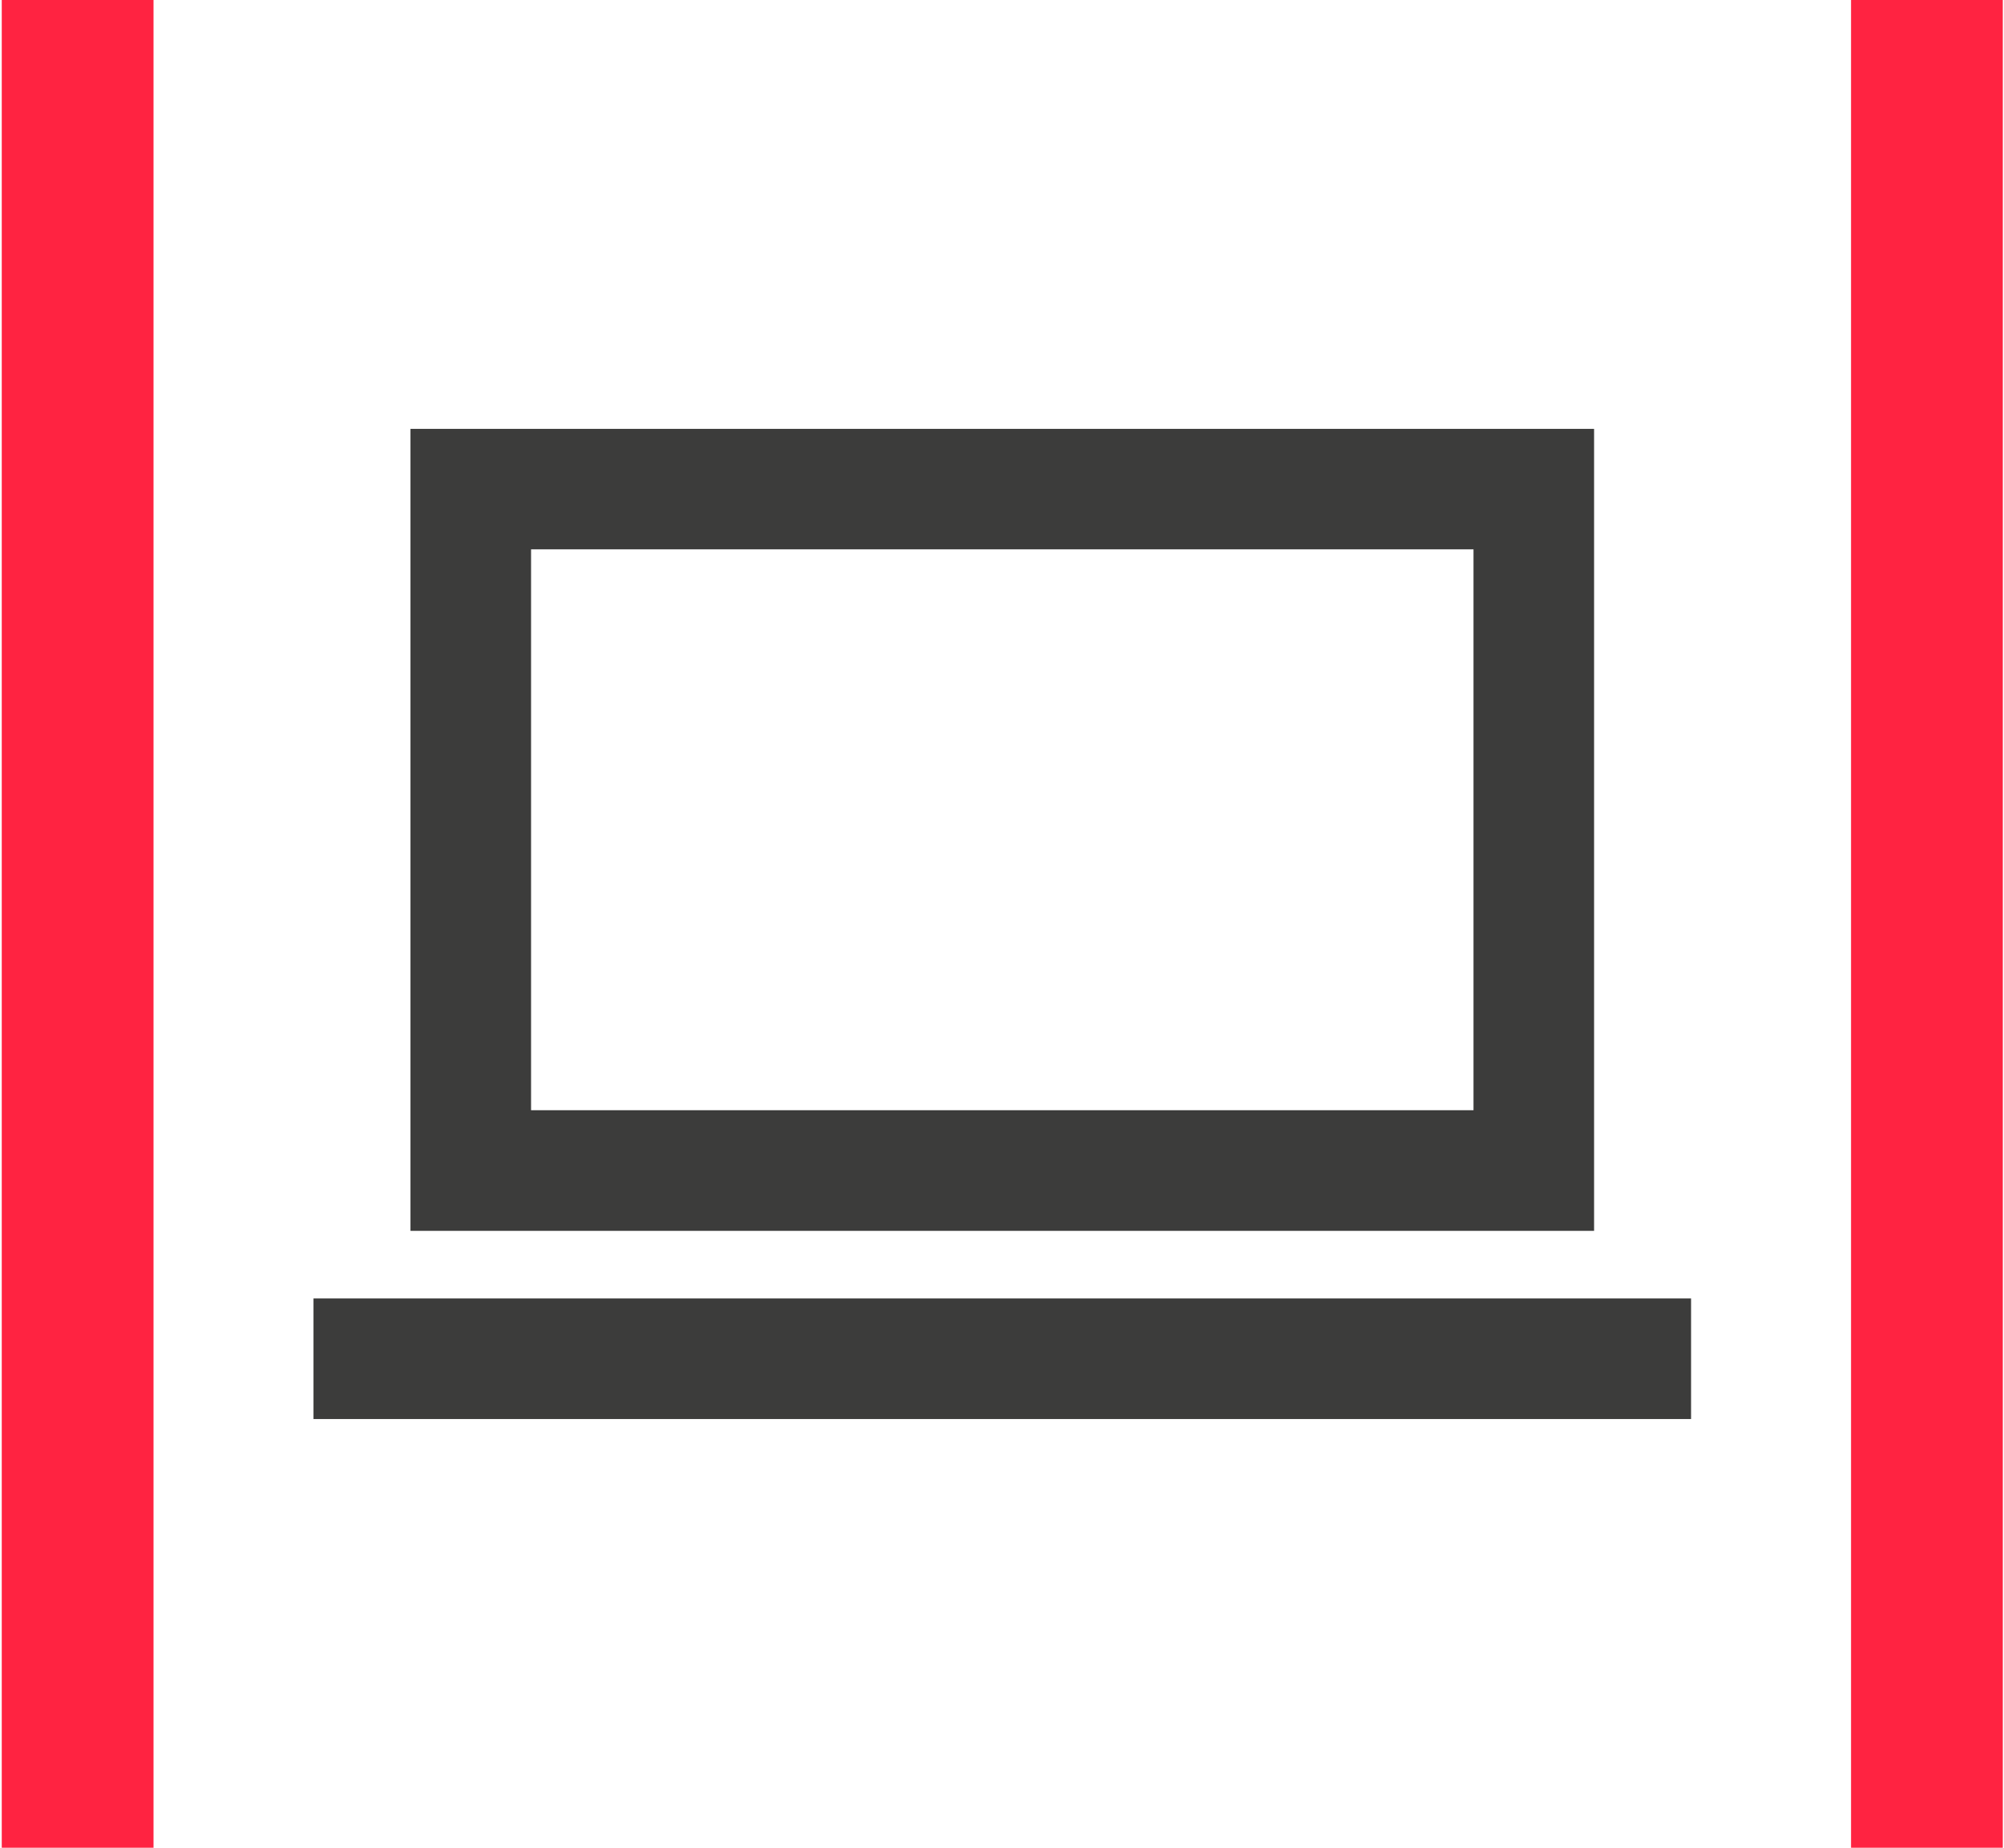
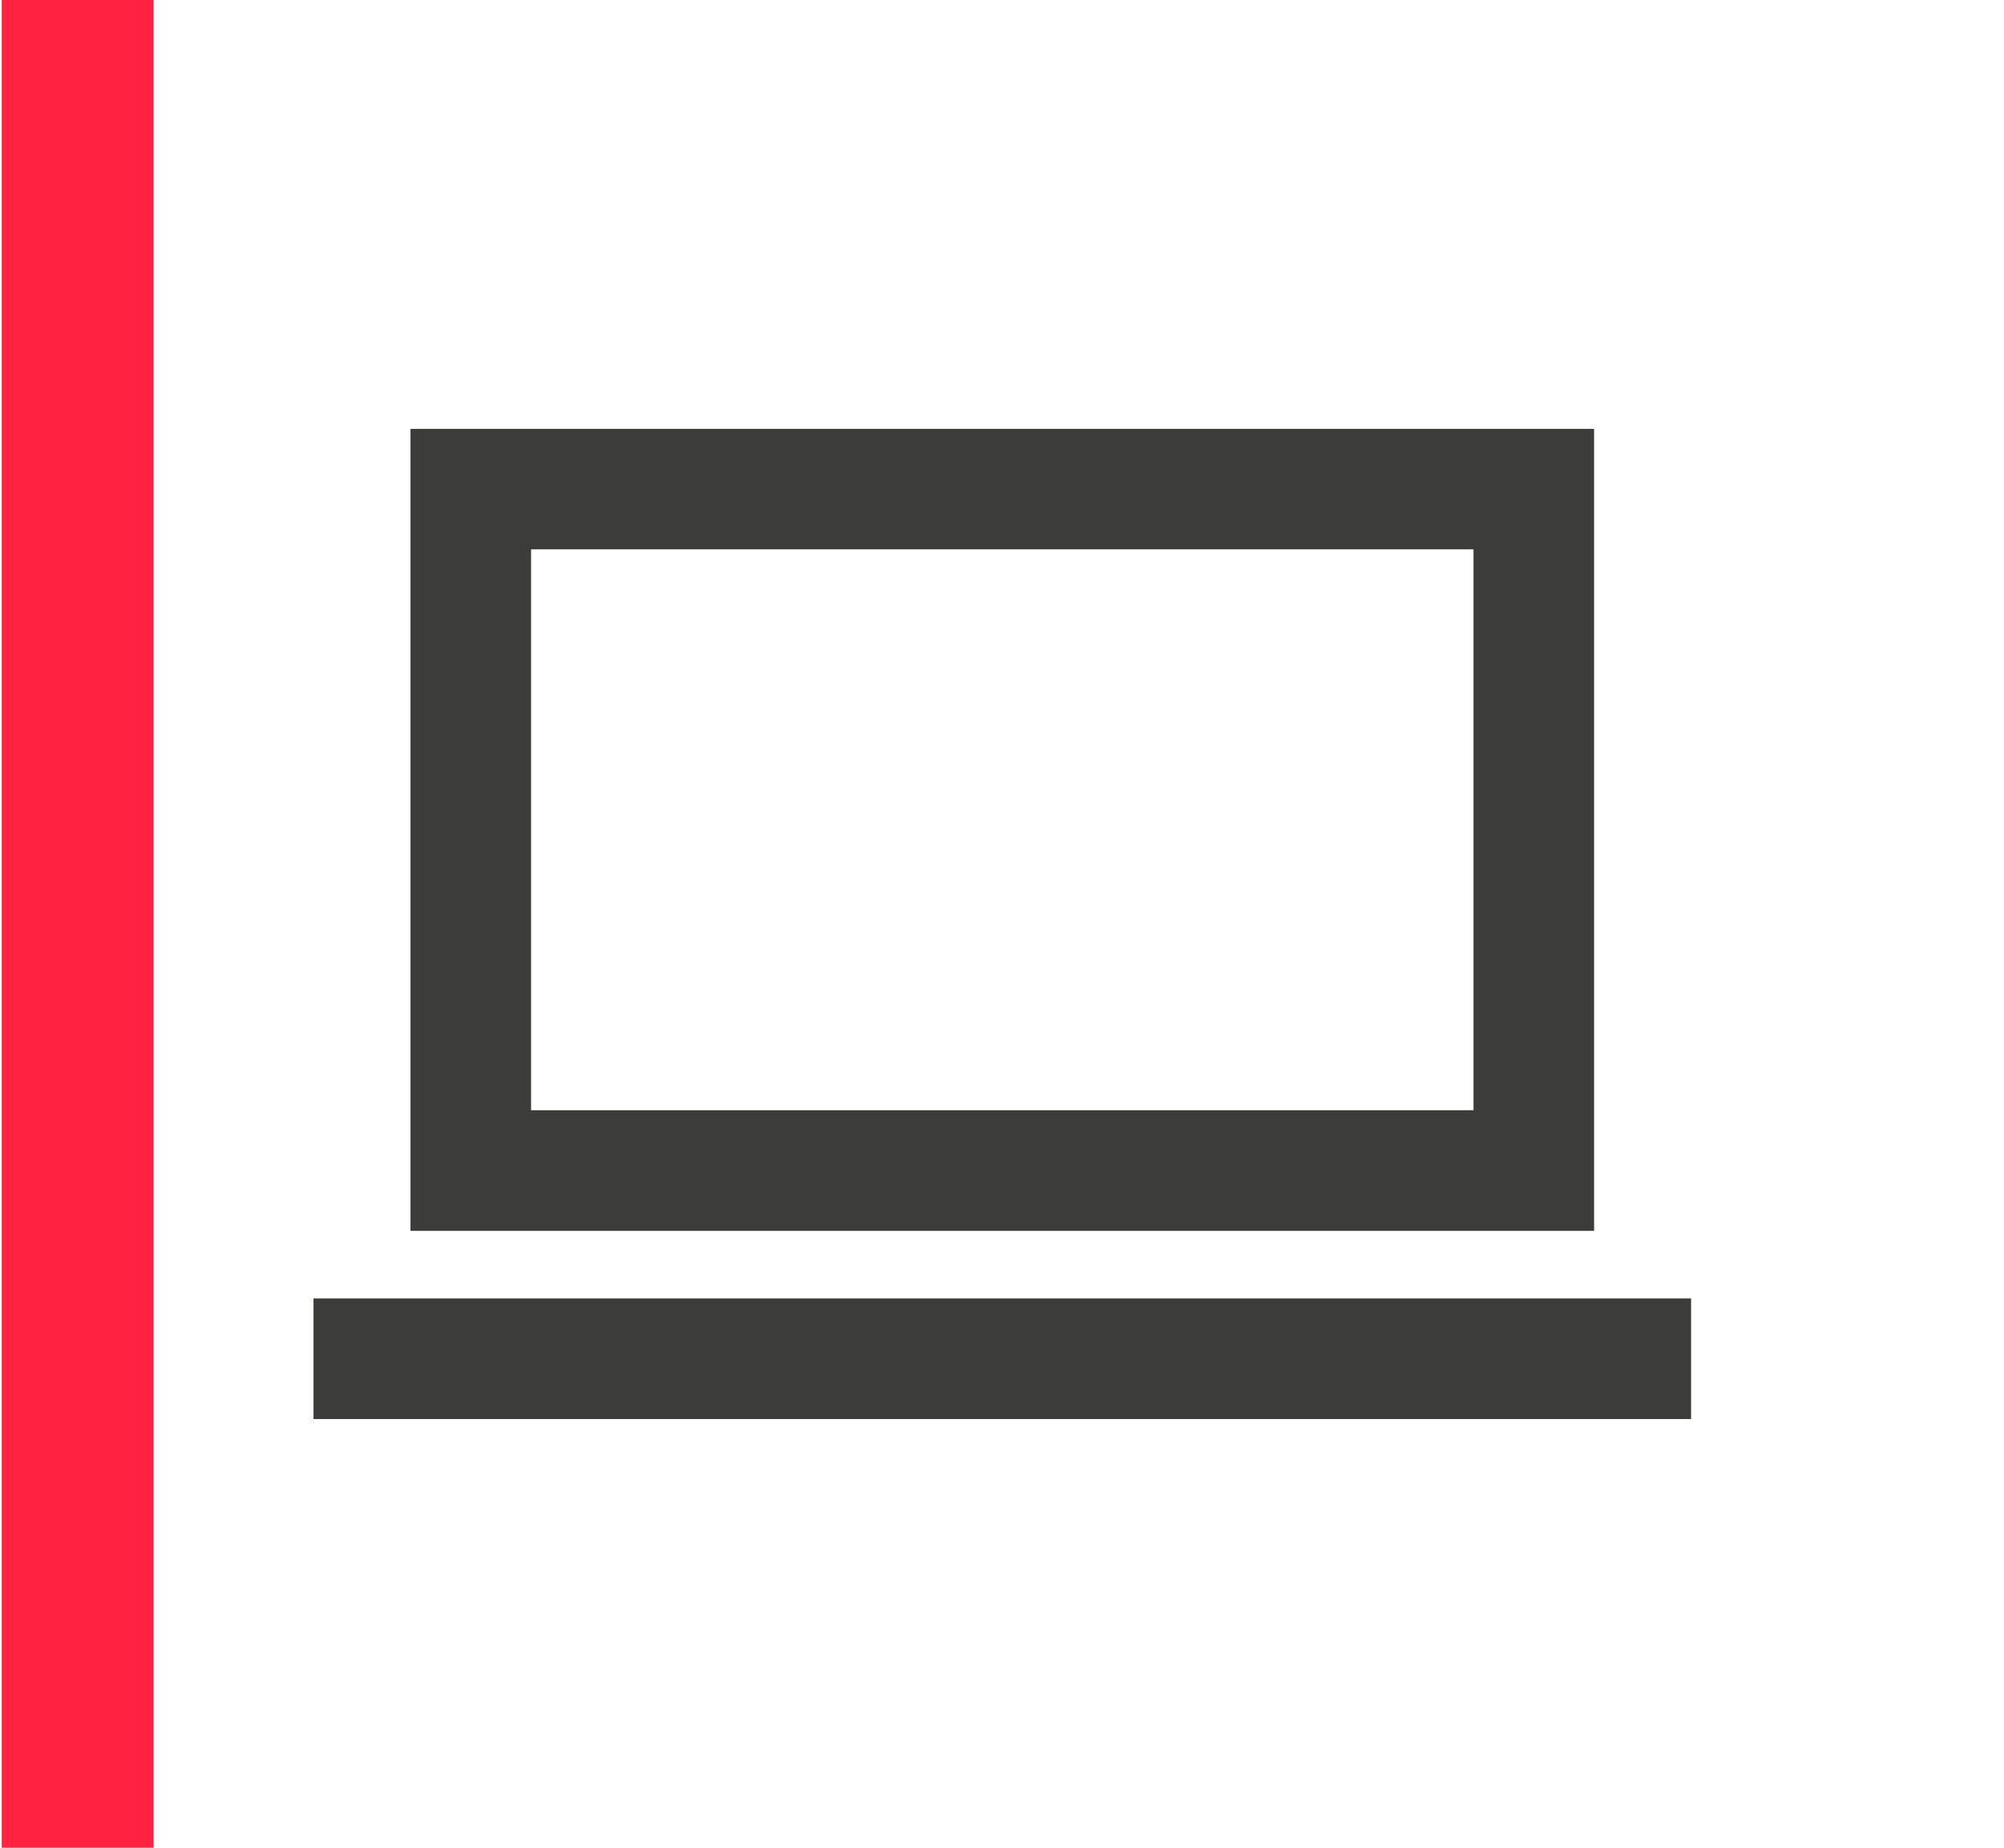
<svg xmlns="http://www.w3.org/2000/svg" width="64" height="59" xml:space="preserve">
  <g clip-path="url(#clip0)" transform="translate(-248 -446)">
    <path d="M0 0 4.842 0 4.842 59.005 0 59.005Z" fill="#FF2341" transform="matrix(1.001 0 0 1 248.056 446)" />
-     <path d="M59 0 63.842 0 63.842 59.005 59 59.005Z" fill="#FF2341" transform="matrix(1.001 0 0 1 248.056 446)" />
-     <path d="M50.802 39.302 13.04 39.302 13.04 13.694 50.802 13.694 50.802 39.302ZM16.887 35.45 46.955 35.45 46.955 17.541 16.887 17.541 16.887 35.45ZM53.896 41.459 9.946 41.459 9.946 45.311 53.896 45.311 53.896 41.459Z" fill="#3C3C3B" transform="matrix(1.001 0 0 1 248.056 446)" />
+     <path d="M50.802 39.302 13.04 39.302 13.04 13.694 50.802 13.694 50.802 39.302ZM16.887 35.45 46.955 35.45 46.955 17.541 16.887 17.541 16.887 35.45ZM53.896 41.459 9.946 41.459 9.946 45.311 53.896 45.311 53.896 41.459" fill="#3C3C3B" transform="matrix(1.001 0 0 1 248.056 446)" />
  </g>
</svg>